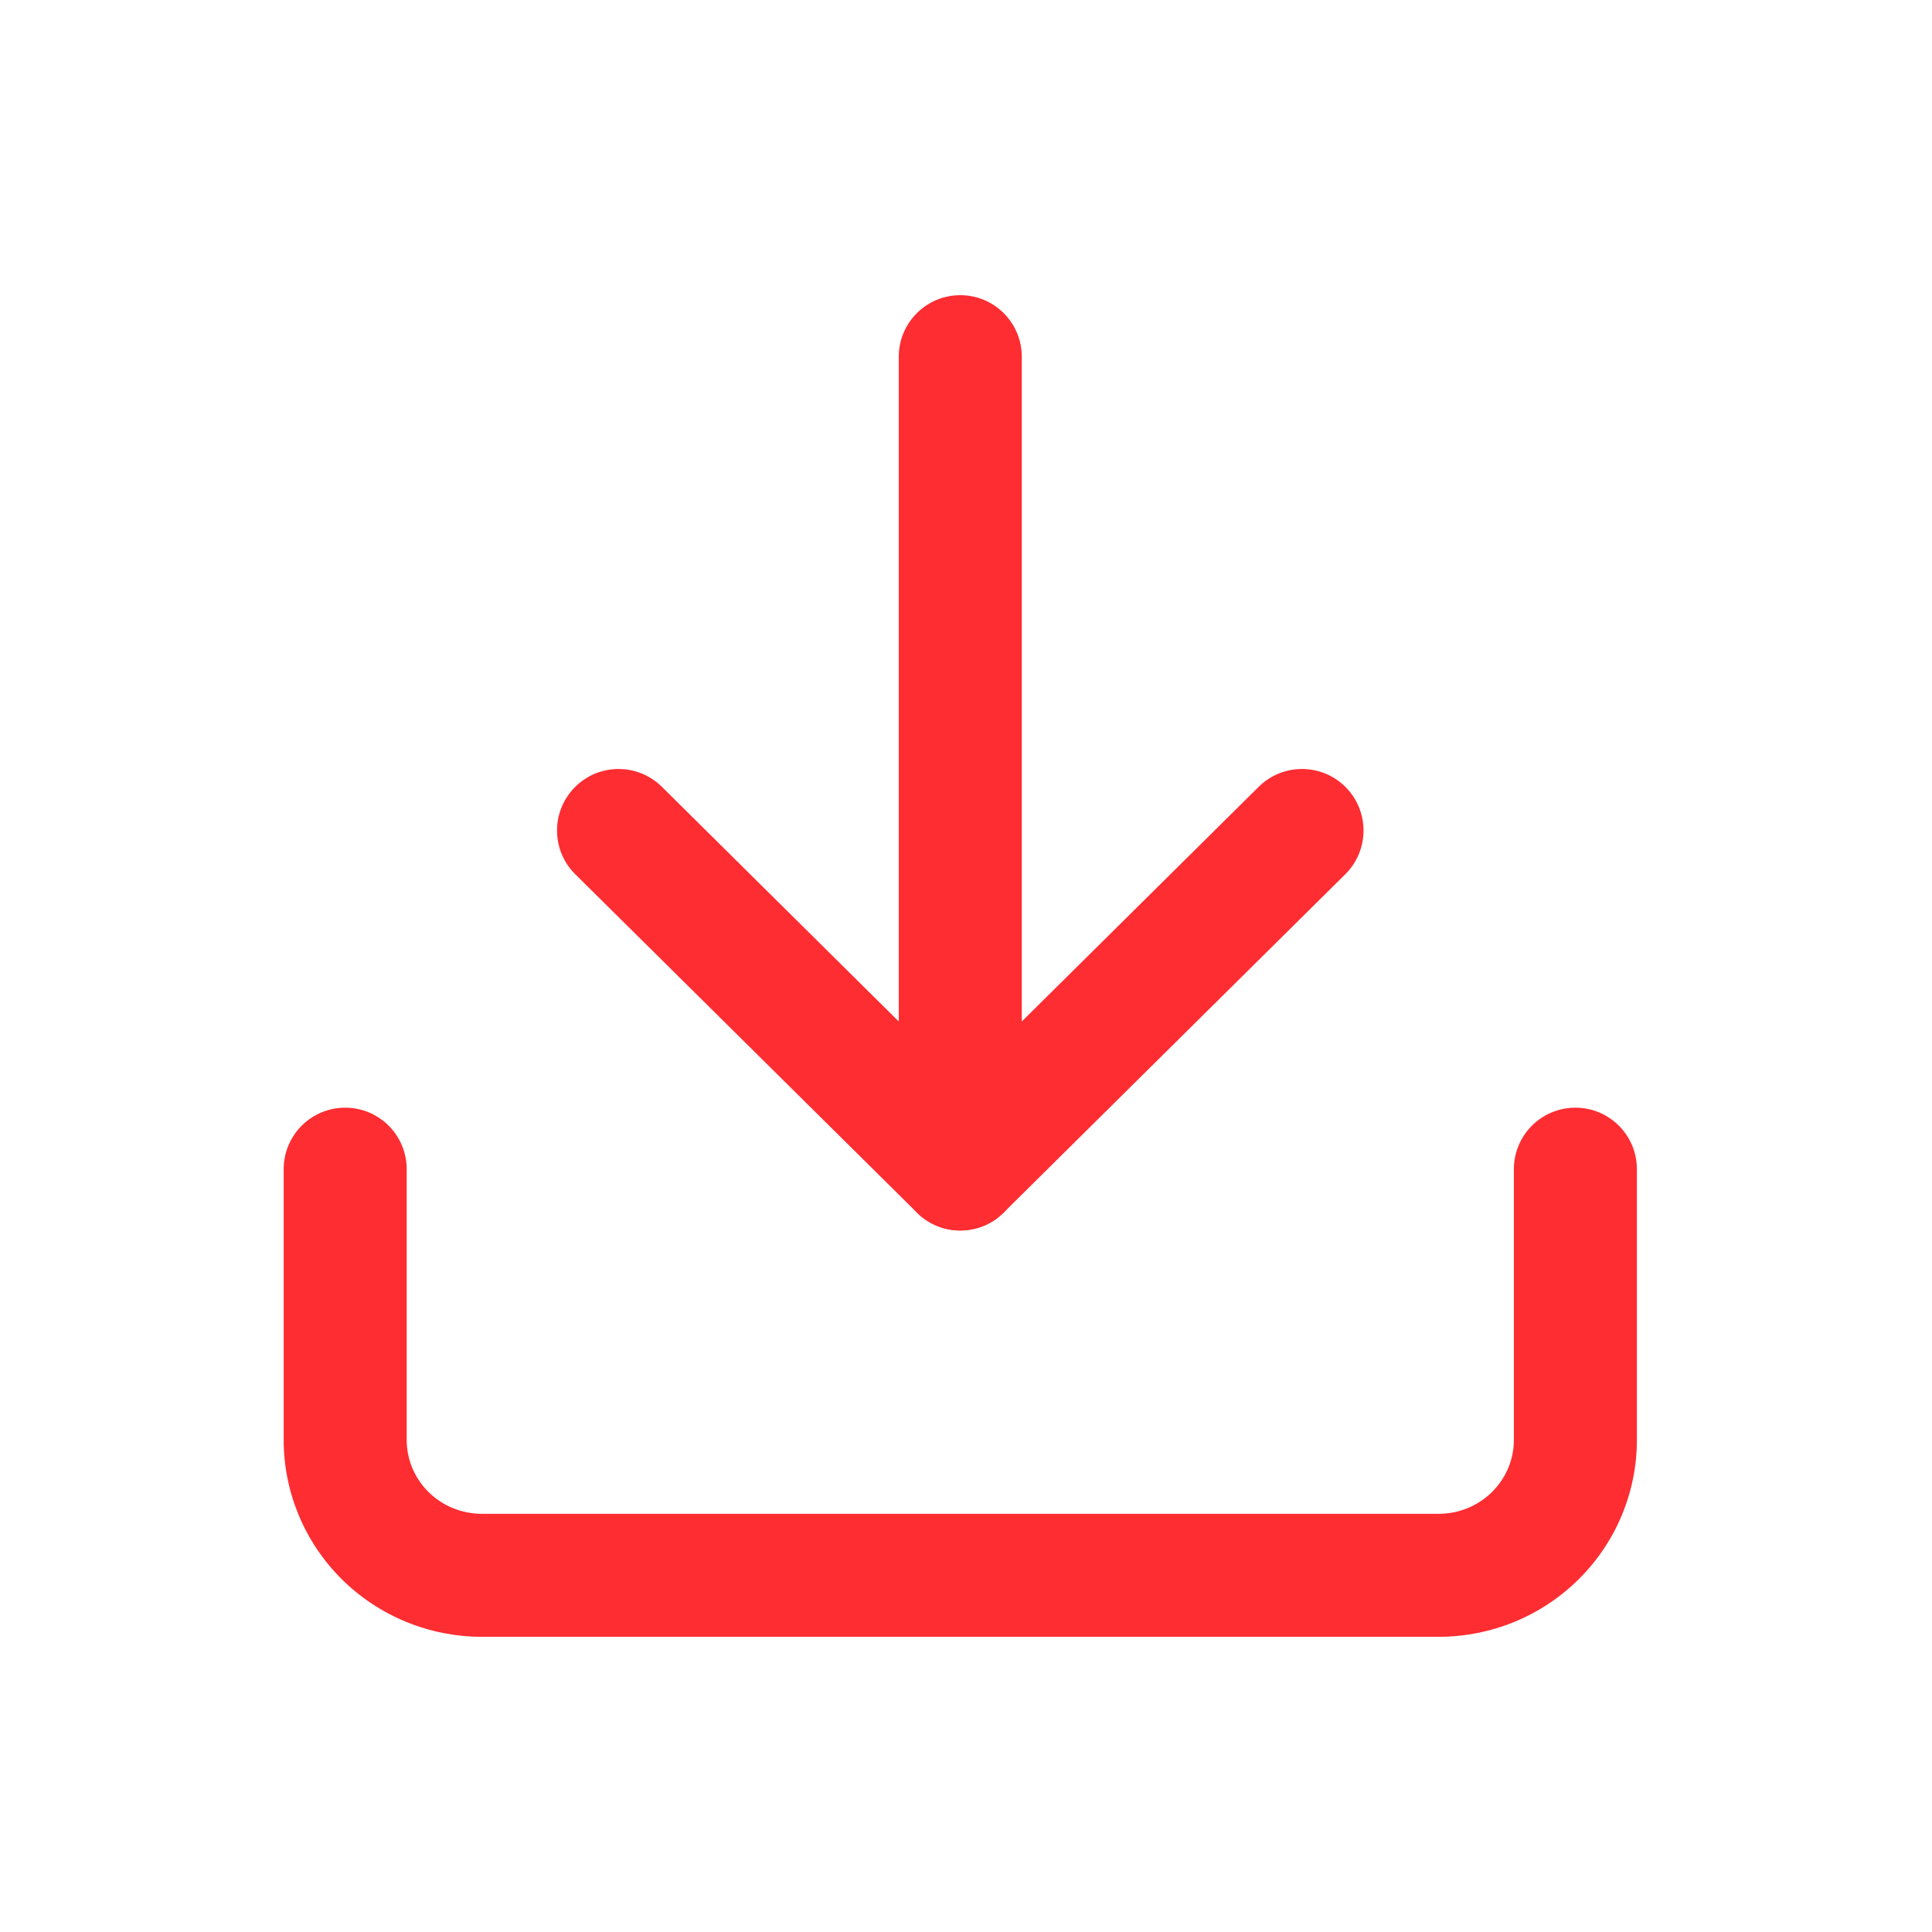
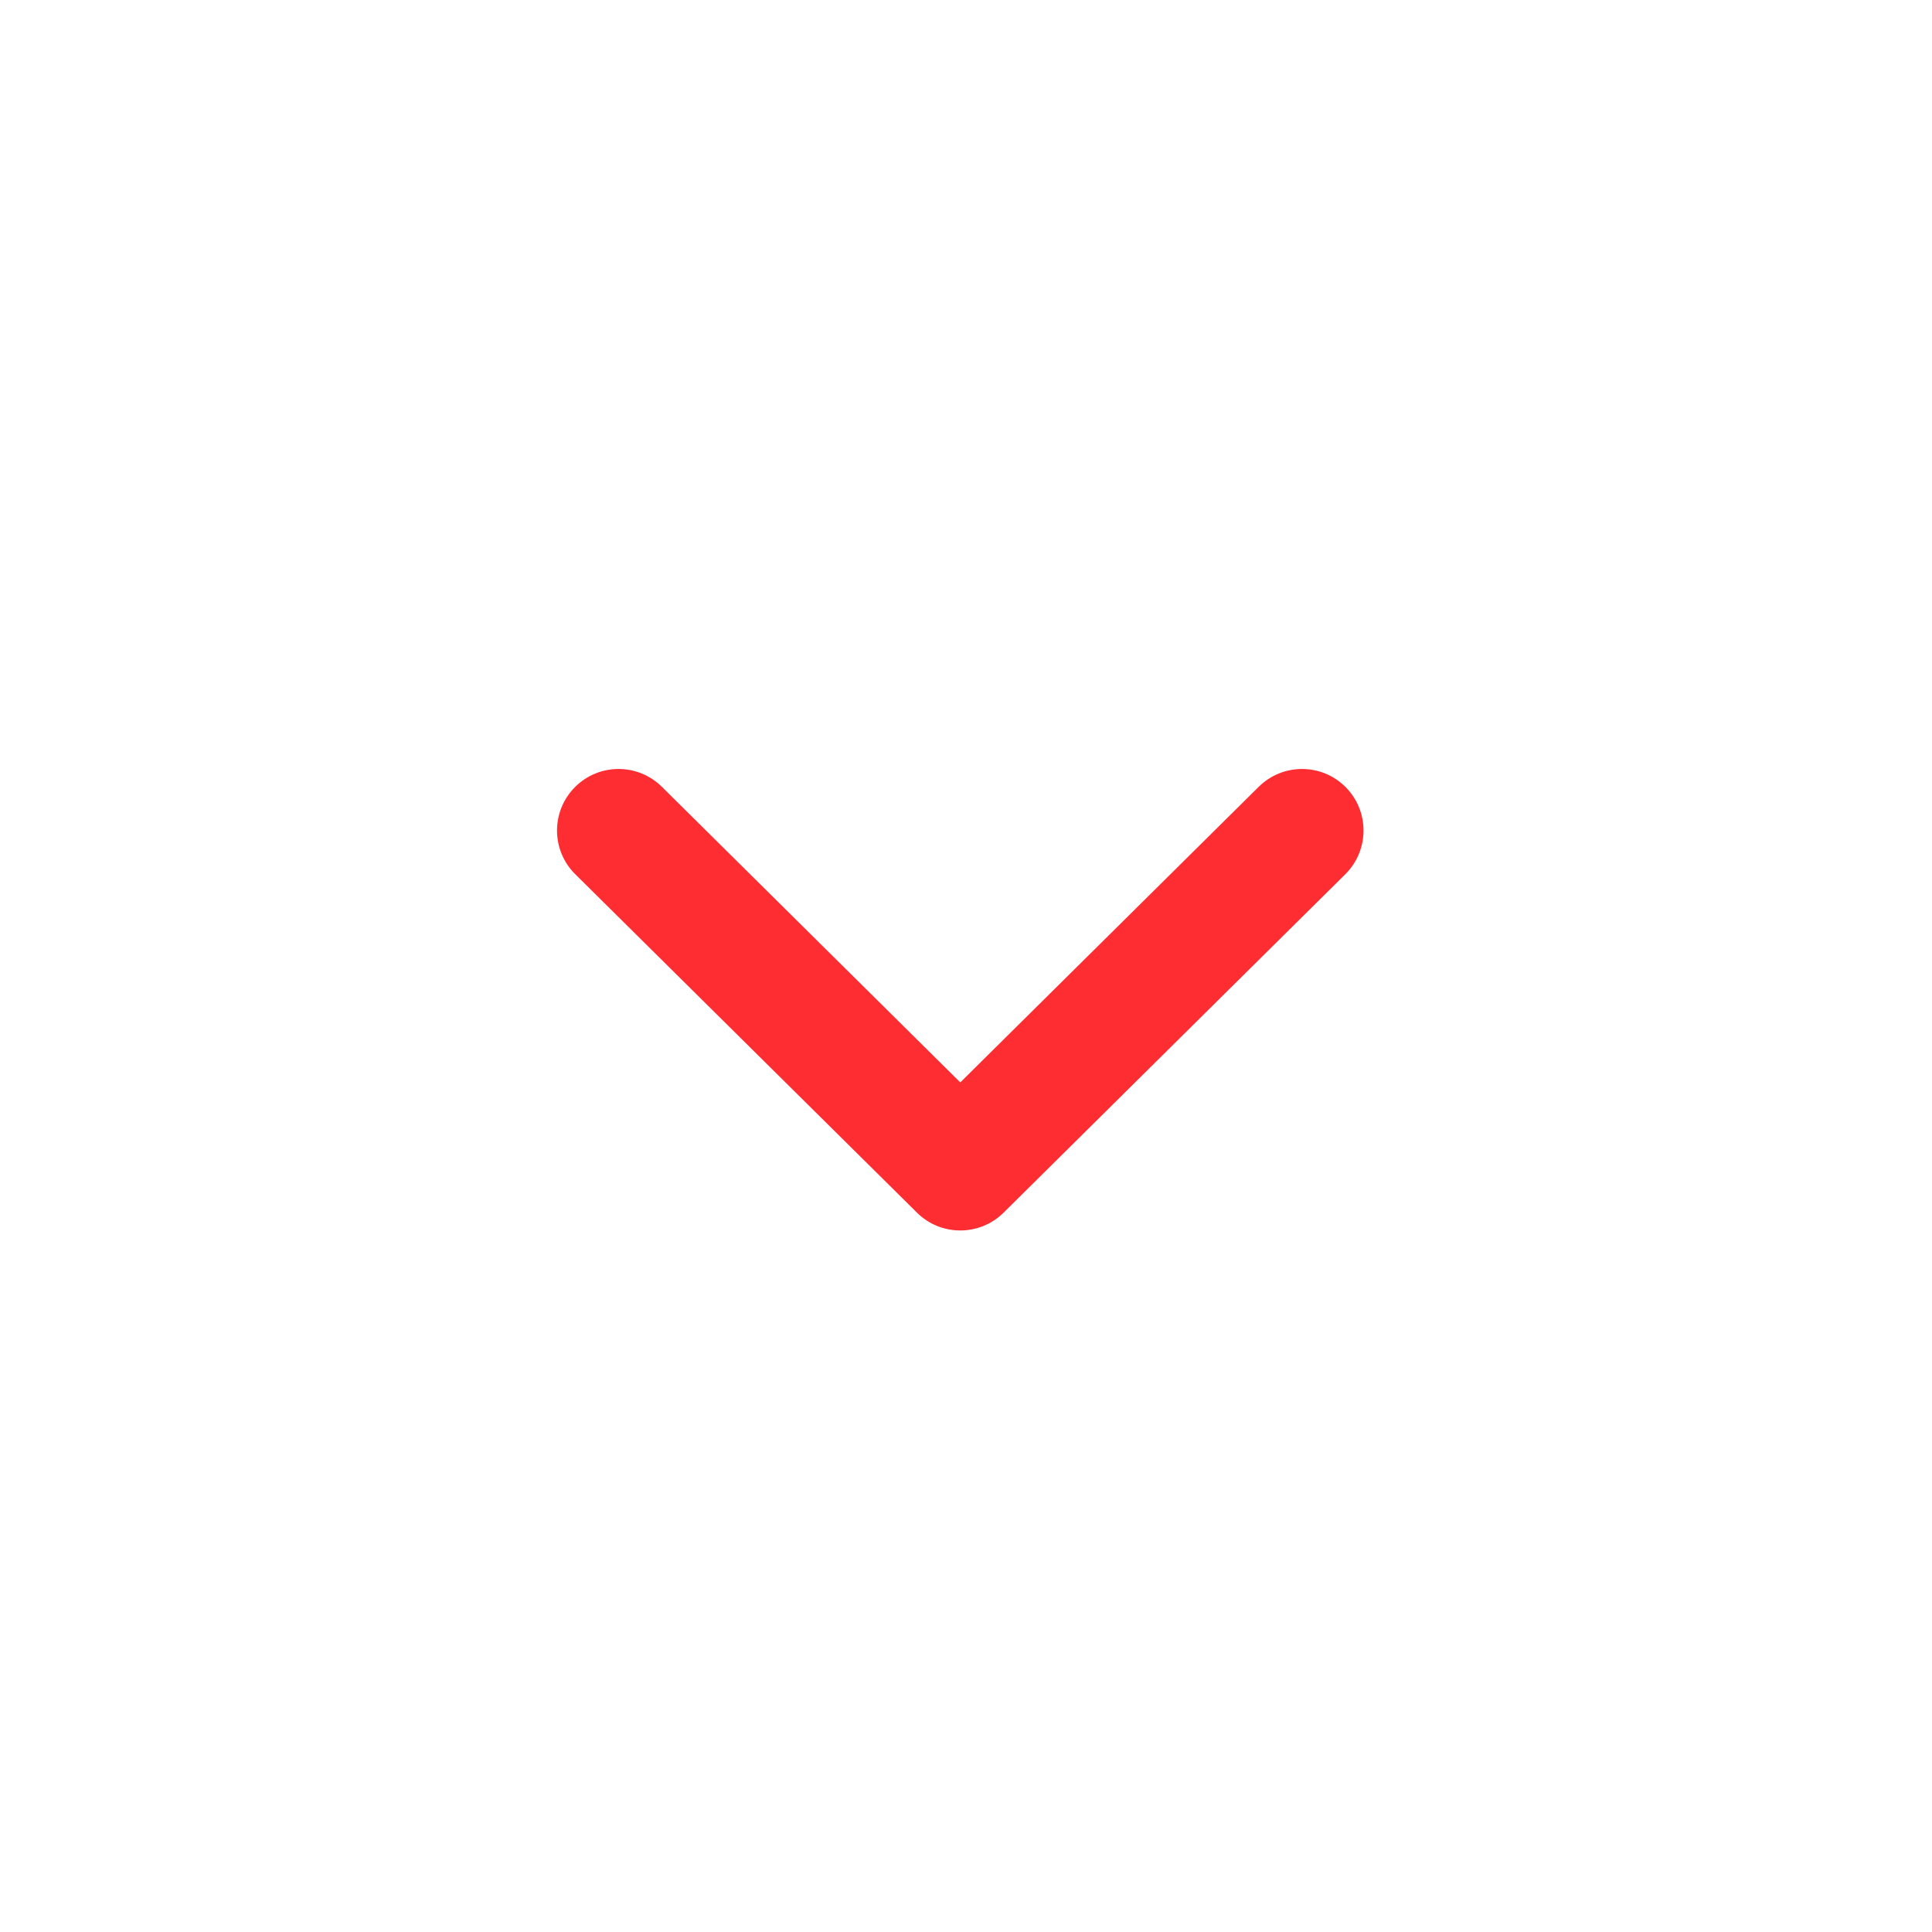
<svg xmlns="http://www.w3.org/2000/svg" width="24" height="24" viewBox="0 0 24 24" fill="none">
-   <path fill-rule="evenodd" clip-rule="evenodd" d="M19.57 13.76C19.992 13.76 20.334 14.102 20.334 14.524V17.887C20.334 18.538 20.073 19.161 19.61 19.619C19.148 20.077 18.522 20.333 17.872 20.333H5.986C5.335 20.333 4.71 20.077 4.247 19.619C3.785 19.161 3.524 18.538 3.524 17.887V14.524C3.524 14.102 3.866 13.76 4.288 13.76C4.71 13.76 5.052 14.102 5.052 14.524V17.887C5.052 18.128 5.148 18.361 5.323 18.534C5.497 18.707 5.736 18.805 5.986 18.805H17.872C18.122 18.805 18.36 18.707 18.535 18.534C18.709 18.361 18.806 18.128 18.806 17.887V14.524C18.806 14.102 19.148 13.76 19.57 13.76Z" fill="#fd2d32" />
  <path fill-rule="evenodd" clip-rule="evenodd" d="M16.717 9.779C17.014 10.079 17.011 10.563 16.712 10.86L12.467 15.064C12.169 15.359 11.689 15.359 11.391 15.064L7.146 10.86C6.846 10.563 6.844 10.079 7.141 9.779C7.438 9.479 7.922 9.477 8.222 9.774L11.929 13.446L15.636 9.774C15.936 9.477 16.42 9.479 16.717 9.779Z" fill="#fd2d32" />
-   <path fill-rule="evenodd" clip-rule="evenodd" d="M11.929 3.667C12.351 3.667 12.693 4.009 12.693 4.431V14.522C12.693 14.944 12.351 15.286 11.929 15.286C11.507 15.286 11.165 14.944 11.165 14.522V4.431C11.165 4.009 11.507 3.667 11.929 3.667Z" fill="#fd2d32" />
</svg>